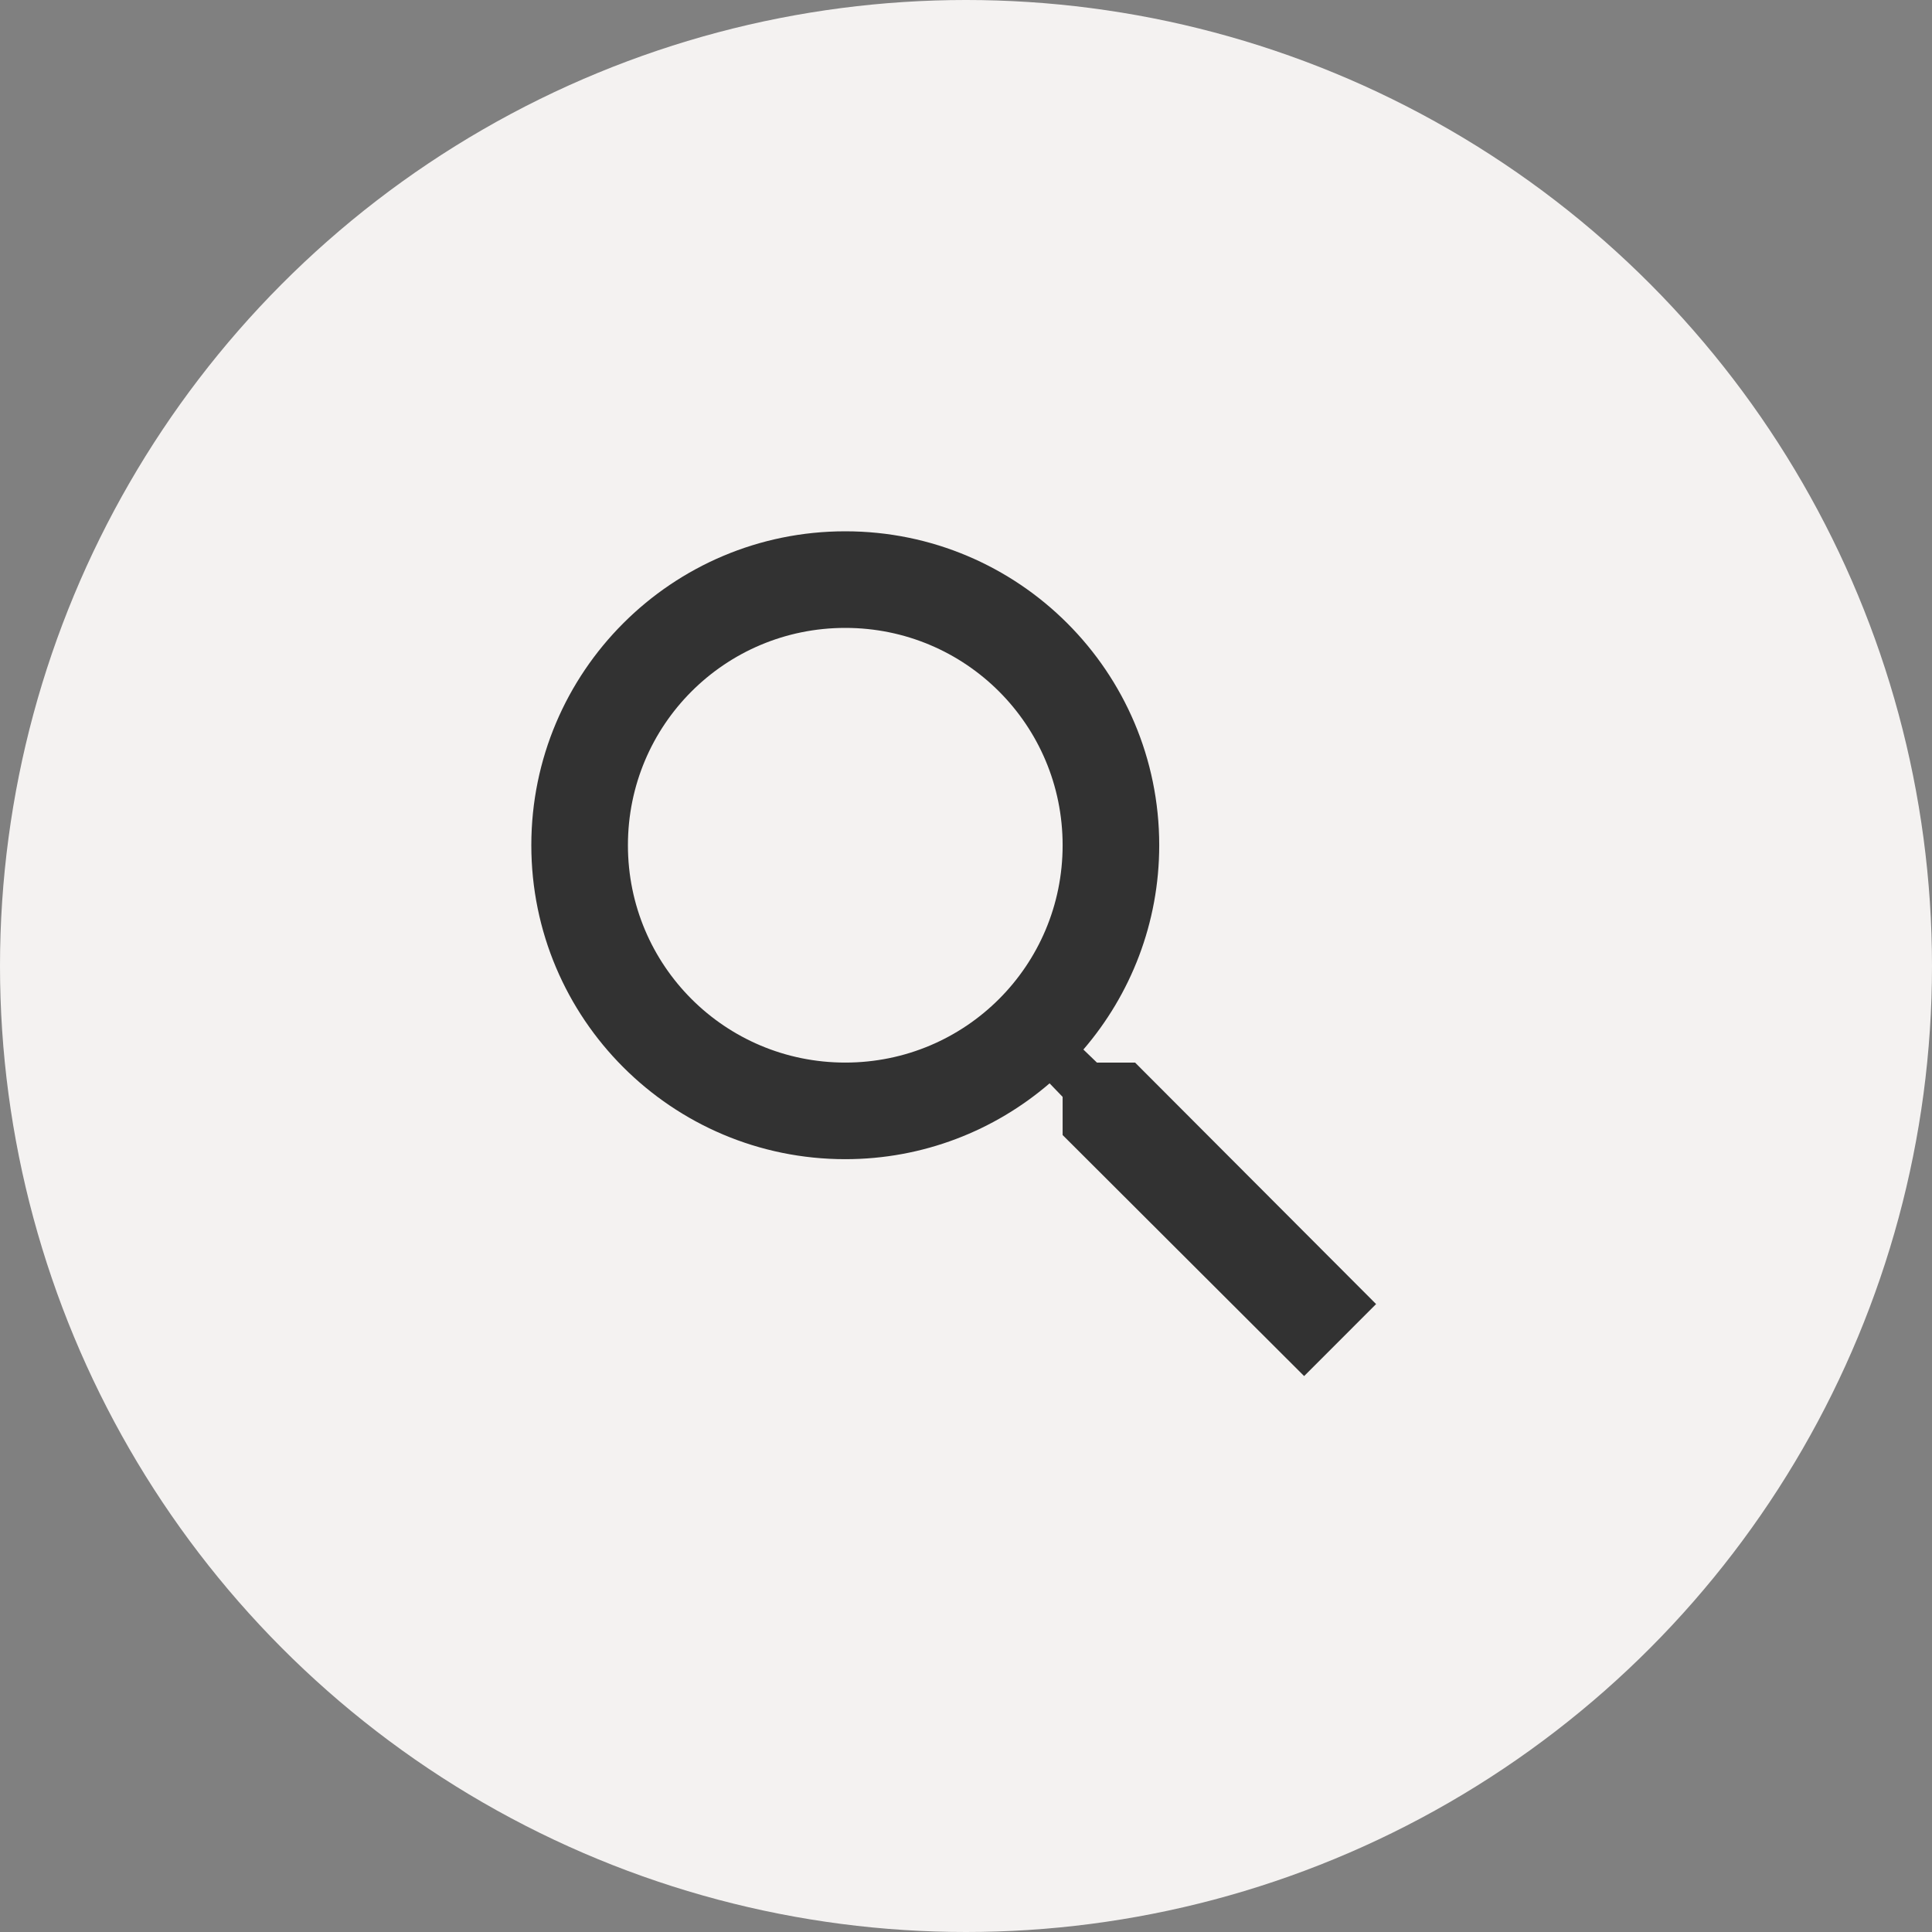
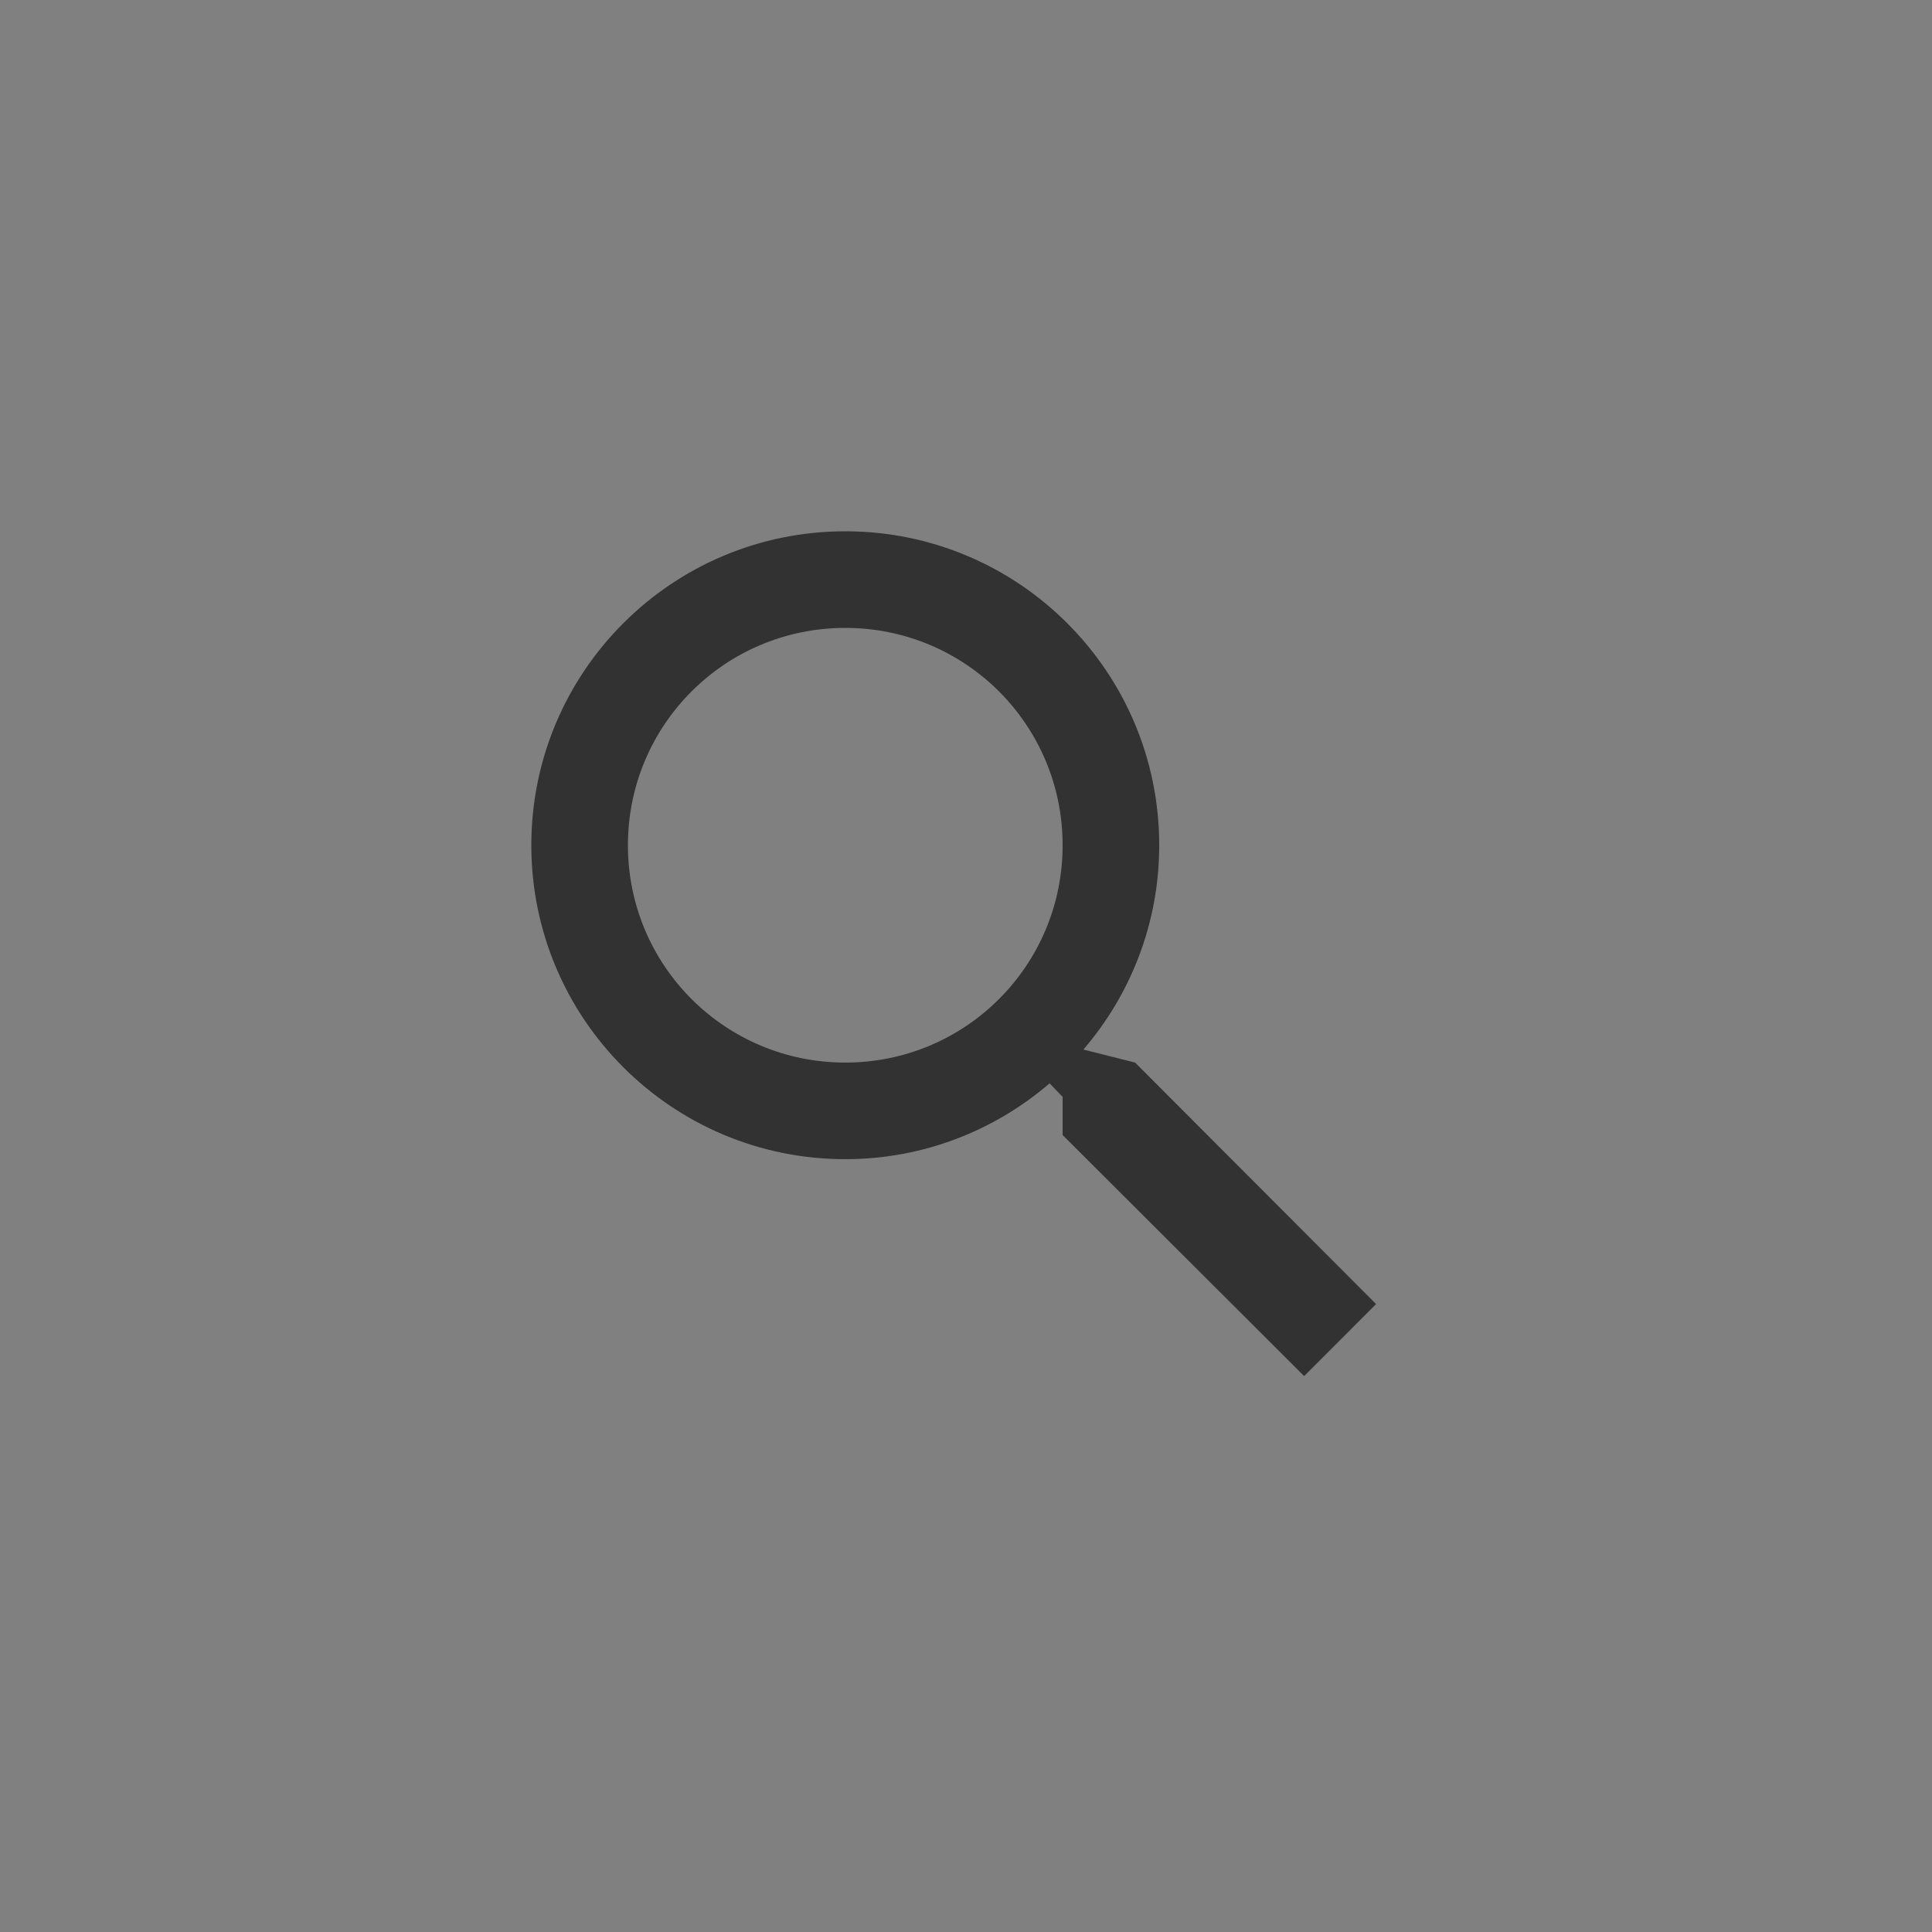
<svg xmlns="http://www.w3.org/2000/svg" width="80" height="80" viewBox="0 0 80 80" fill="none">
  <rect x="0" y="0" width="80" height="80" fill="#808080" stroke="none" />
-   <circle cx="40" cy="40" r="40" fill="#F4F2F1" />
-   <path d="M47.001 43.999H45.421L44.861 43.459C46.821 41.179 48.001 38.219 48.001 34.999C48.001 27.82 42.181 22 35.001 22C27.821 22 22.001 27.82 22.001 34.999C22.001 42.179 27.821 47.999 35.001 47.999C38.221 47.999 41.181 46.819 43.461 44.859L44.001 45.419V46.999L54.001 56.98L56.981 53.999L47.001 43.999V43.999ZM35.001 43.999C30.021 43.999 26.001 39.98 26.001 34.999C26.001 30.02 30.021 26 35.001 26C39.981 26 44.001 30.02 44.001 34.999C44.001 39.98 39.981 43.999 35.001 43.999Z" fill="#323232" />
+   <path d="M47.001 43.999L44.861 43.459C46.821 41.179 48.001 38.219 48.001 34.999C48.001 27.82 42.181 22 35.001 22C27.821 22 22.001 27.82 22.001 34.999C22.001 42.179 27.821 47.999 35.001 47.999C38.221 47.999 41.181 46.819 43.461 44.859L44.001 45.419V46.999L54.001 56.98L56.981 53.999L47.001 43.999V43.999ZM35.001 43.999C30.021 43.999 26.001 39.98 26.001 34.999C26.001 30.02 30.021 26 35.001 26C39.981 26 44.001 30.02 44.001 34.999C44.001 39.98 39.981 43.999 35.001 43.999Z" fill="#323232" />
</svg>